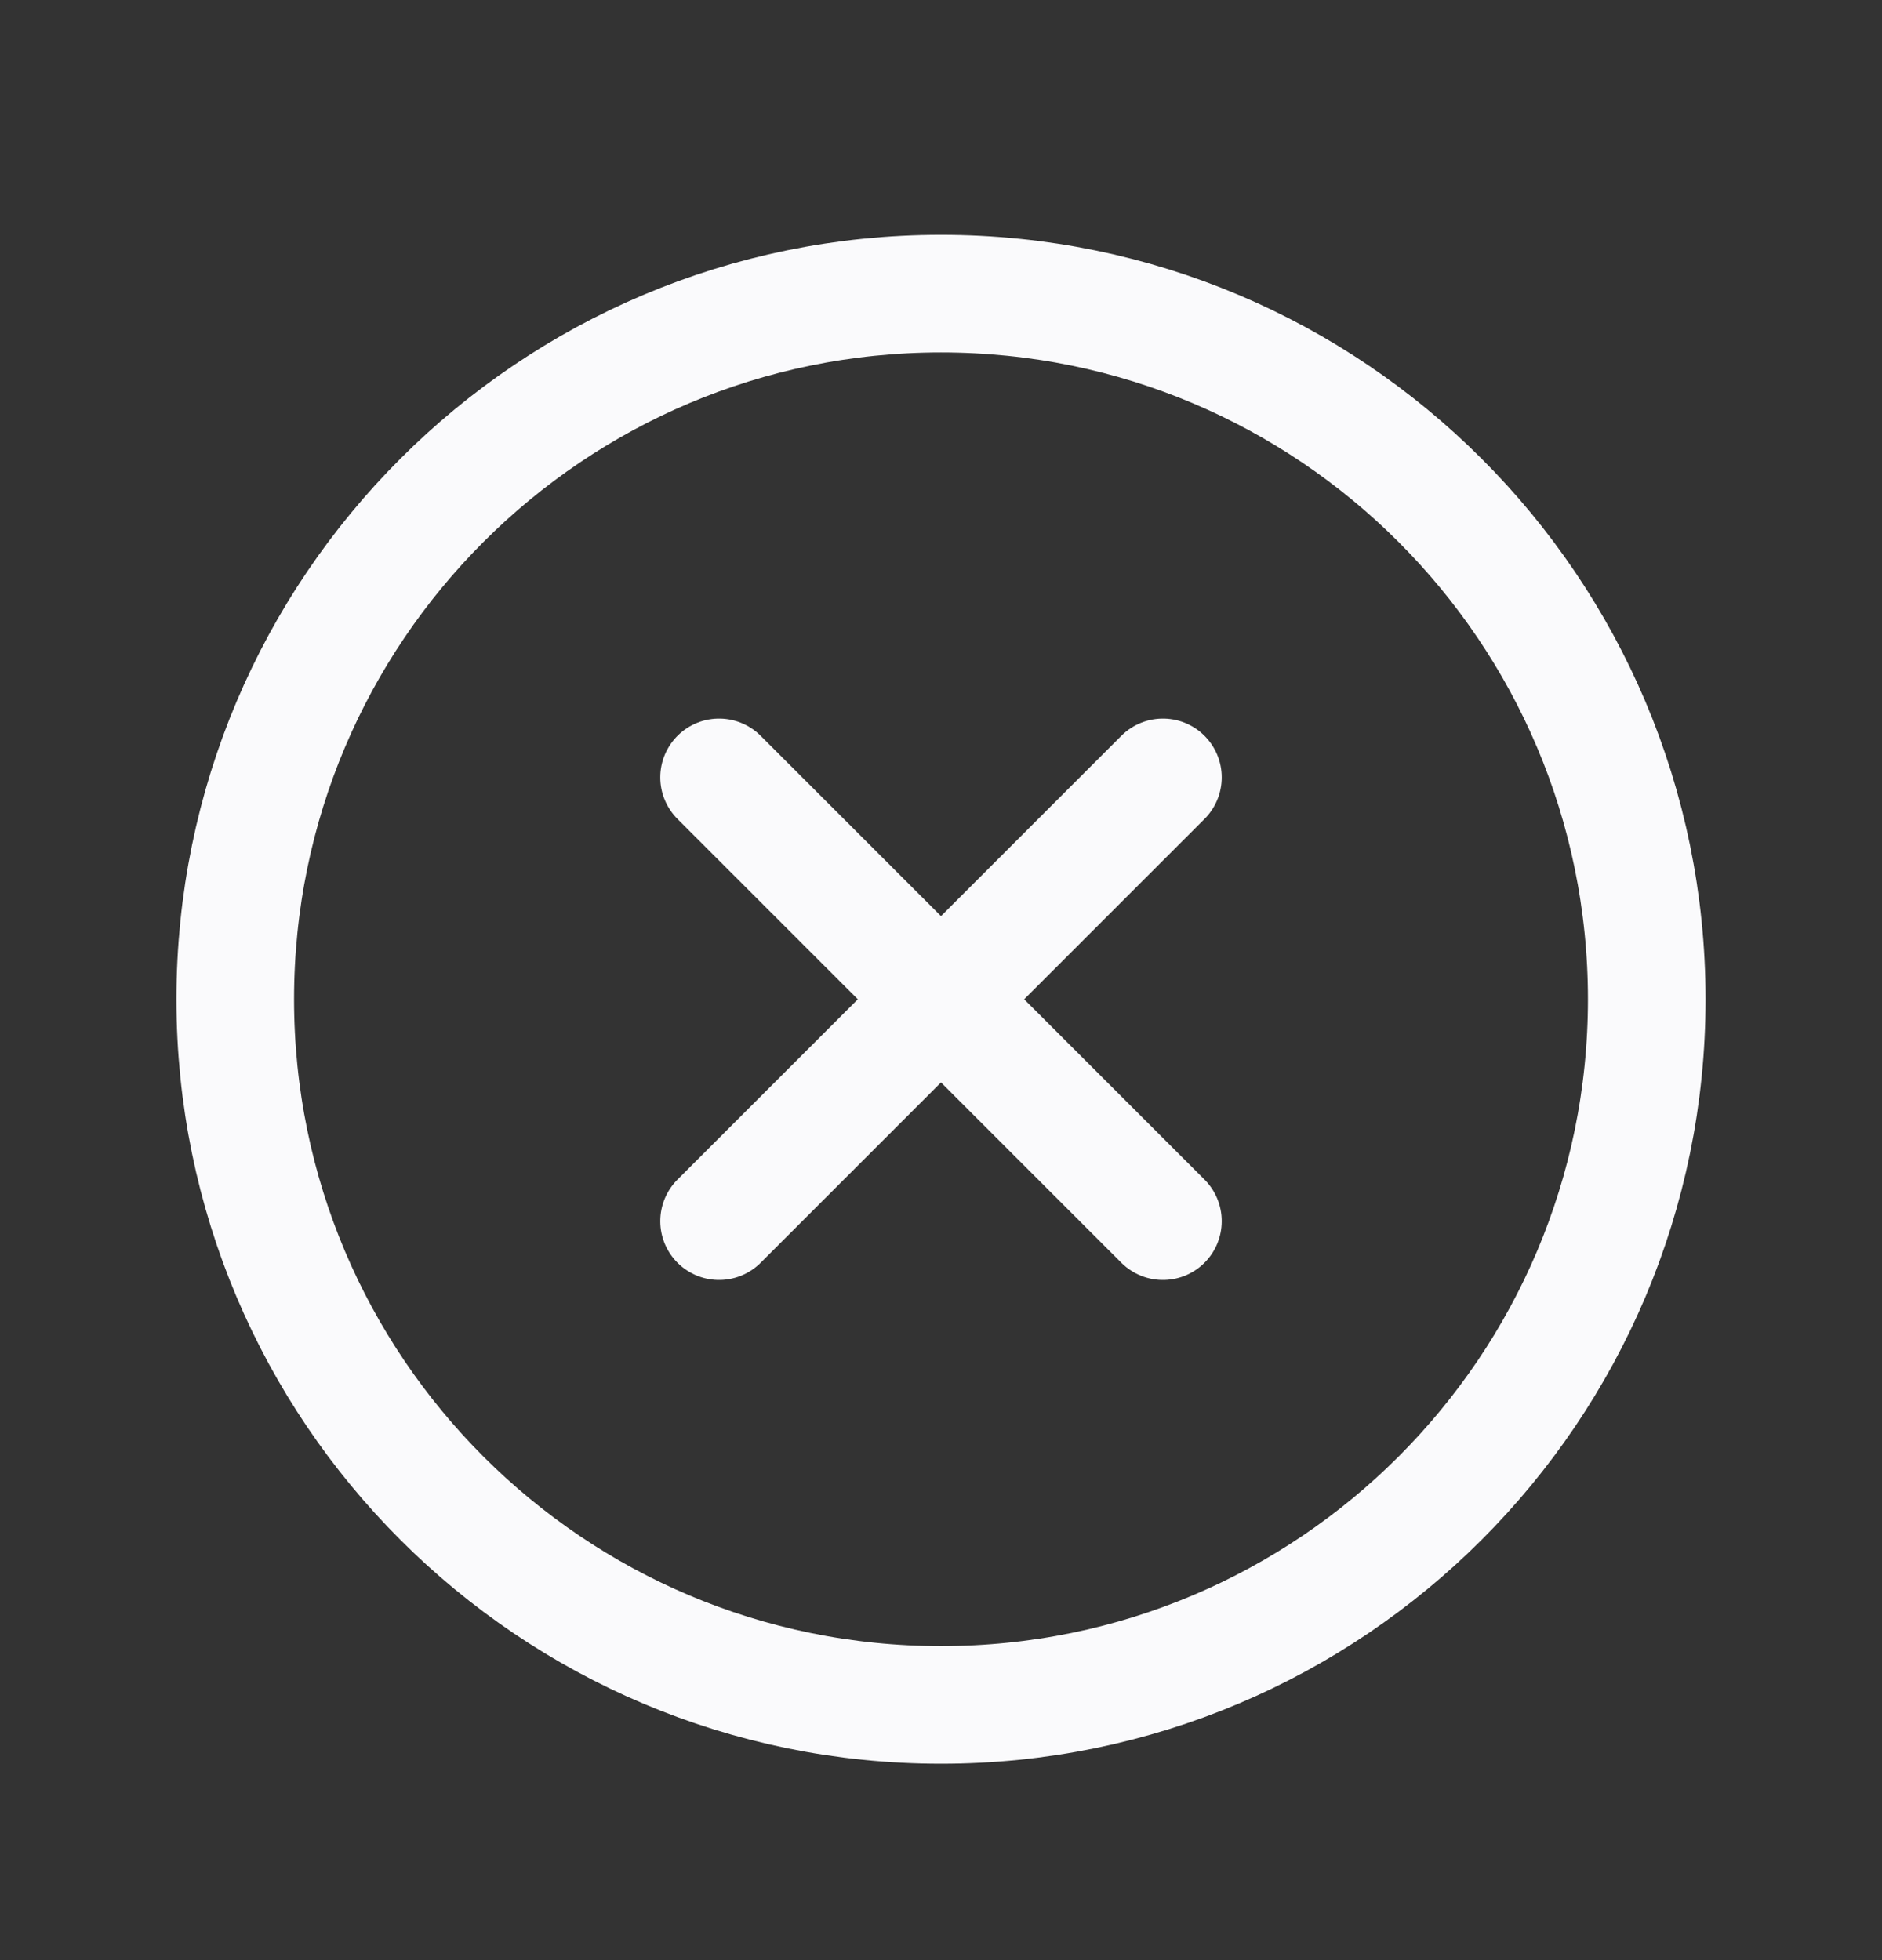
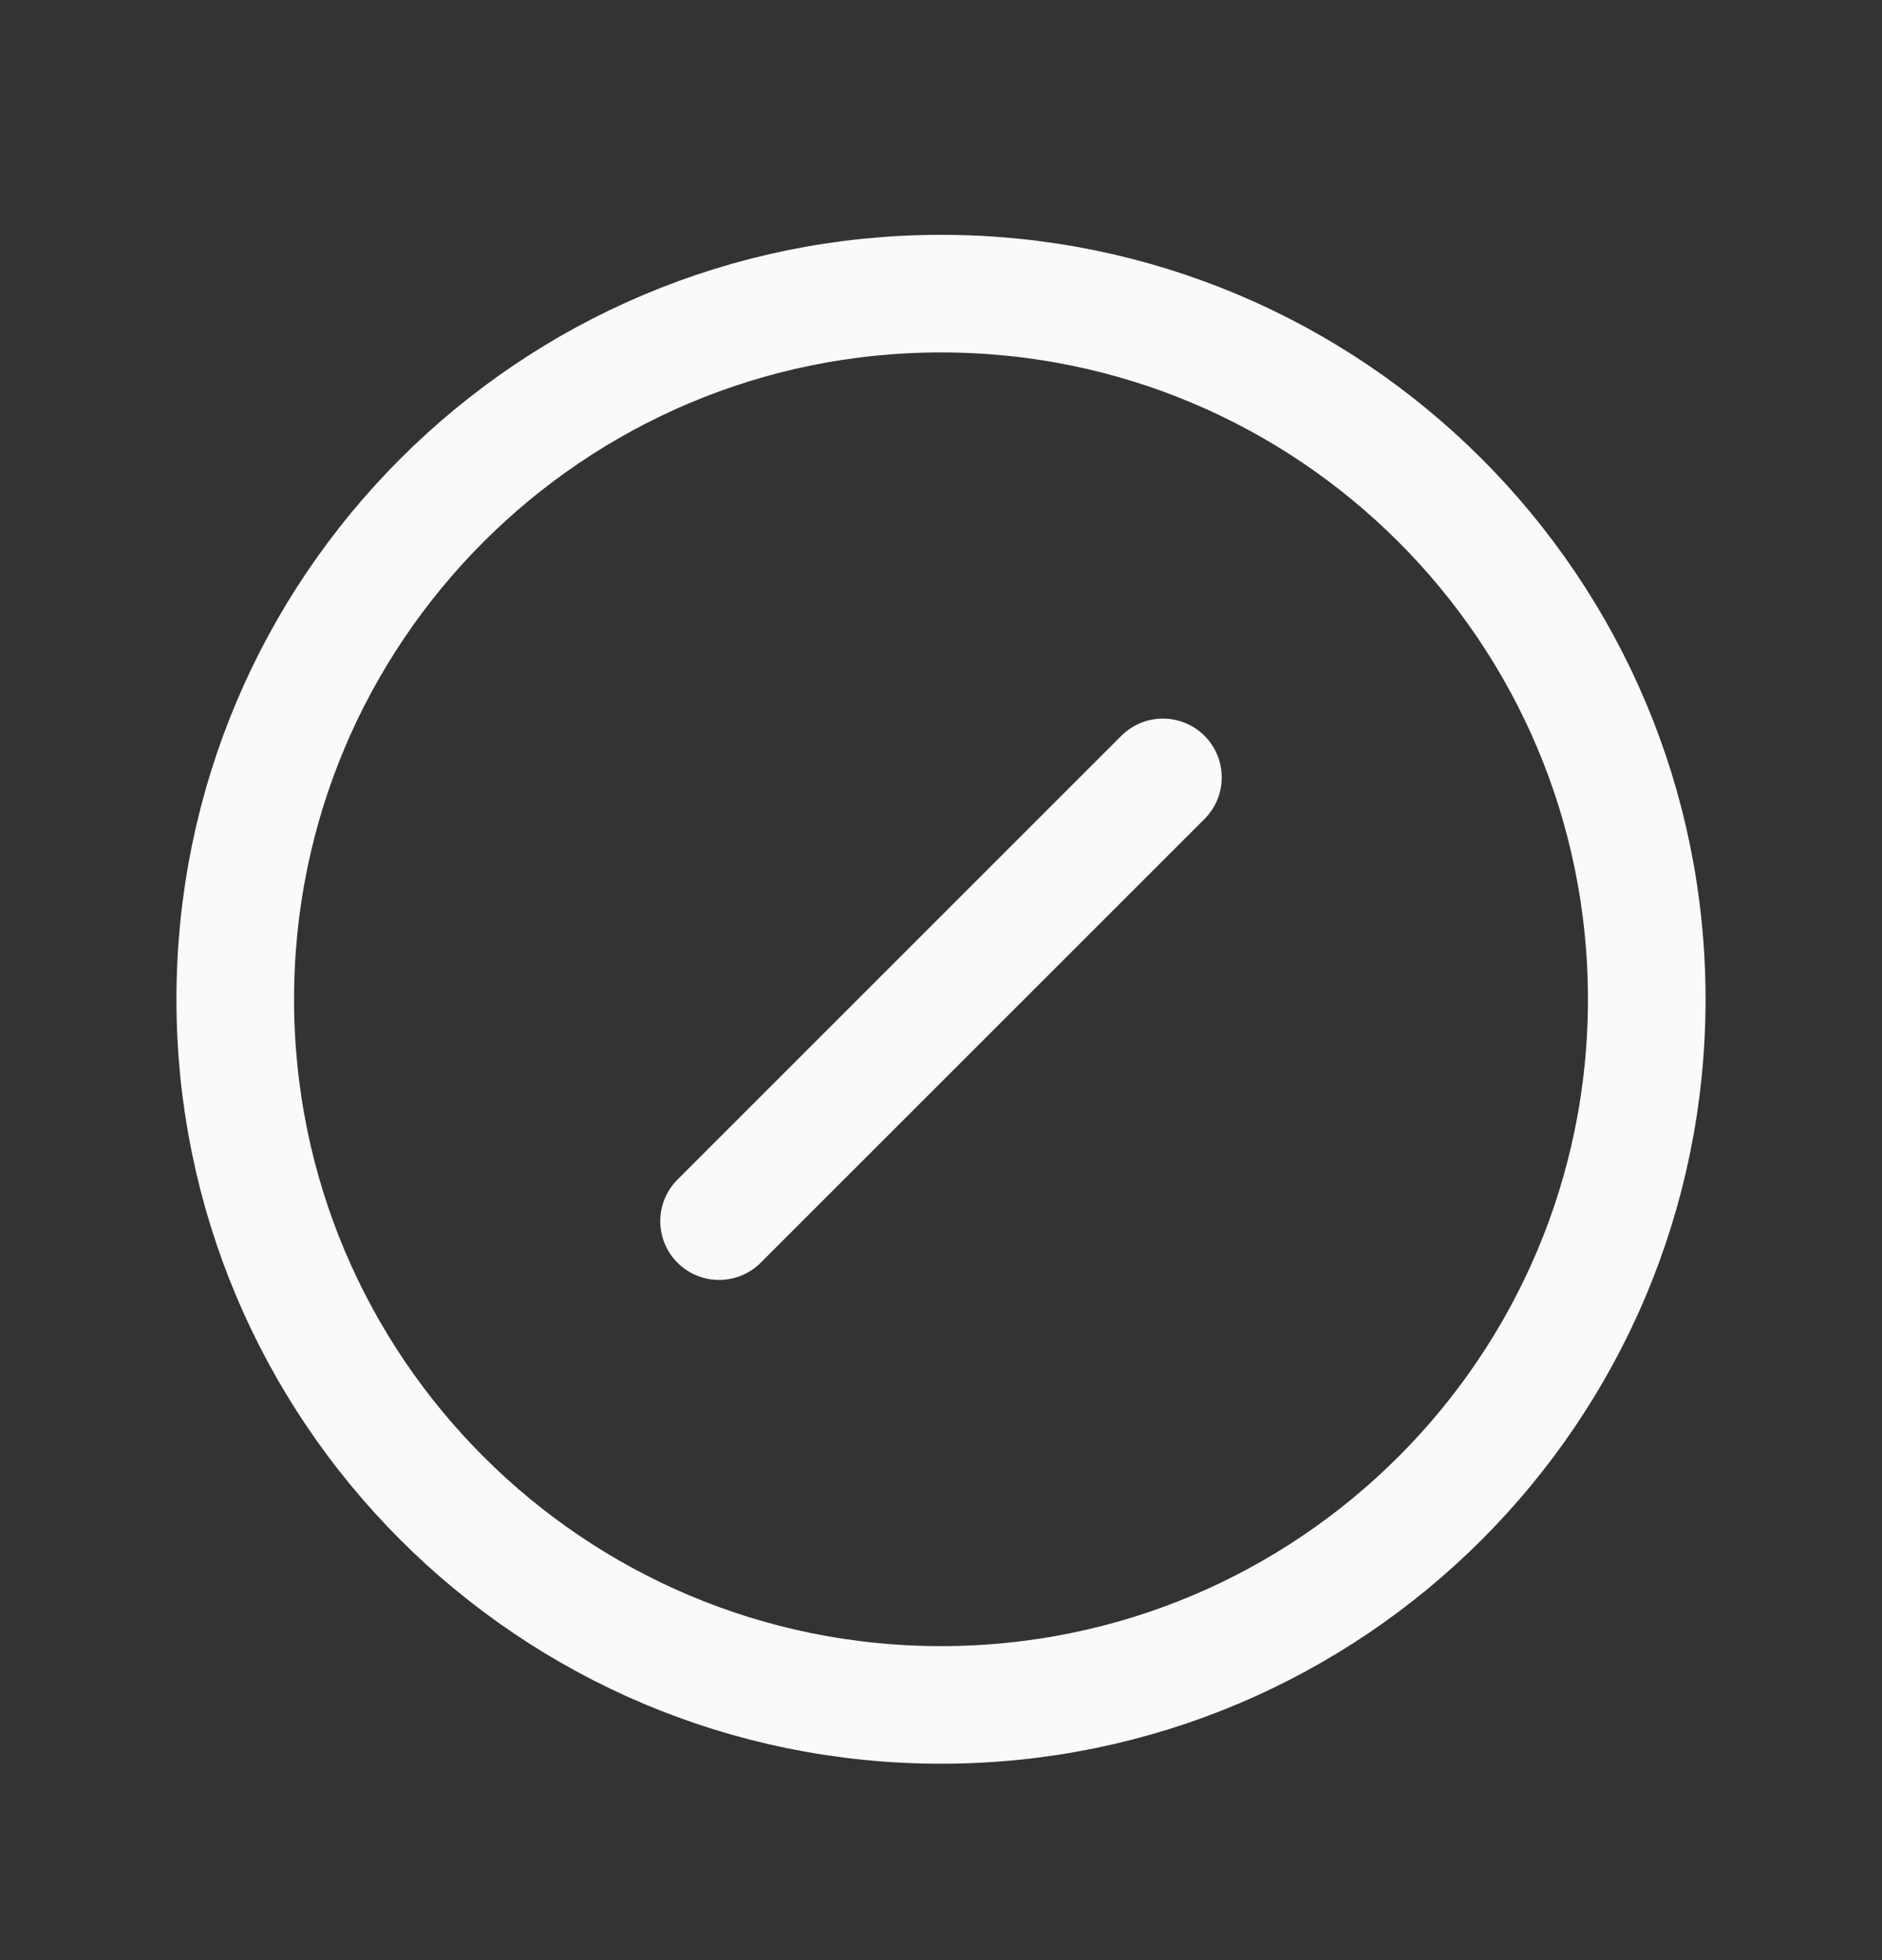
<svg xmlns="http://www.w3.org/2000/svg" width="24" height="25" viewBox="0 0 24 25" fill="none">
  <rect x="0" y="0" width="24" height="25" fill="#333333" stroke="none" />
  <path d="M14.83 9.915L9.17 15.575" stroke="#FAFAFC" stroke-width="1.5" stroke-linecap="round" stroke-linejoin="round" />
-   <path d="M14.83 15.575L9.17 9.915" stroke="#FAFAFC" stroke-width="1.5" stroke-linecap="round" stroke-linejoin="round" />
  <path d="M12 21.745C7.029 21.745 3 17.716 3 12.745C3 7.774 7.029 3.745 12 3.745C16.971 3.745 21 7.774 21 12.745C21 17.716 16.971 21.745 12 21.745Z" stroke="#FAFAFC" stroke-width="1.5" stroke-linecap="round" stroke-linejoin="round" />
</svg>